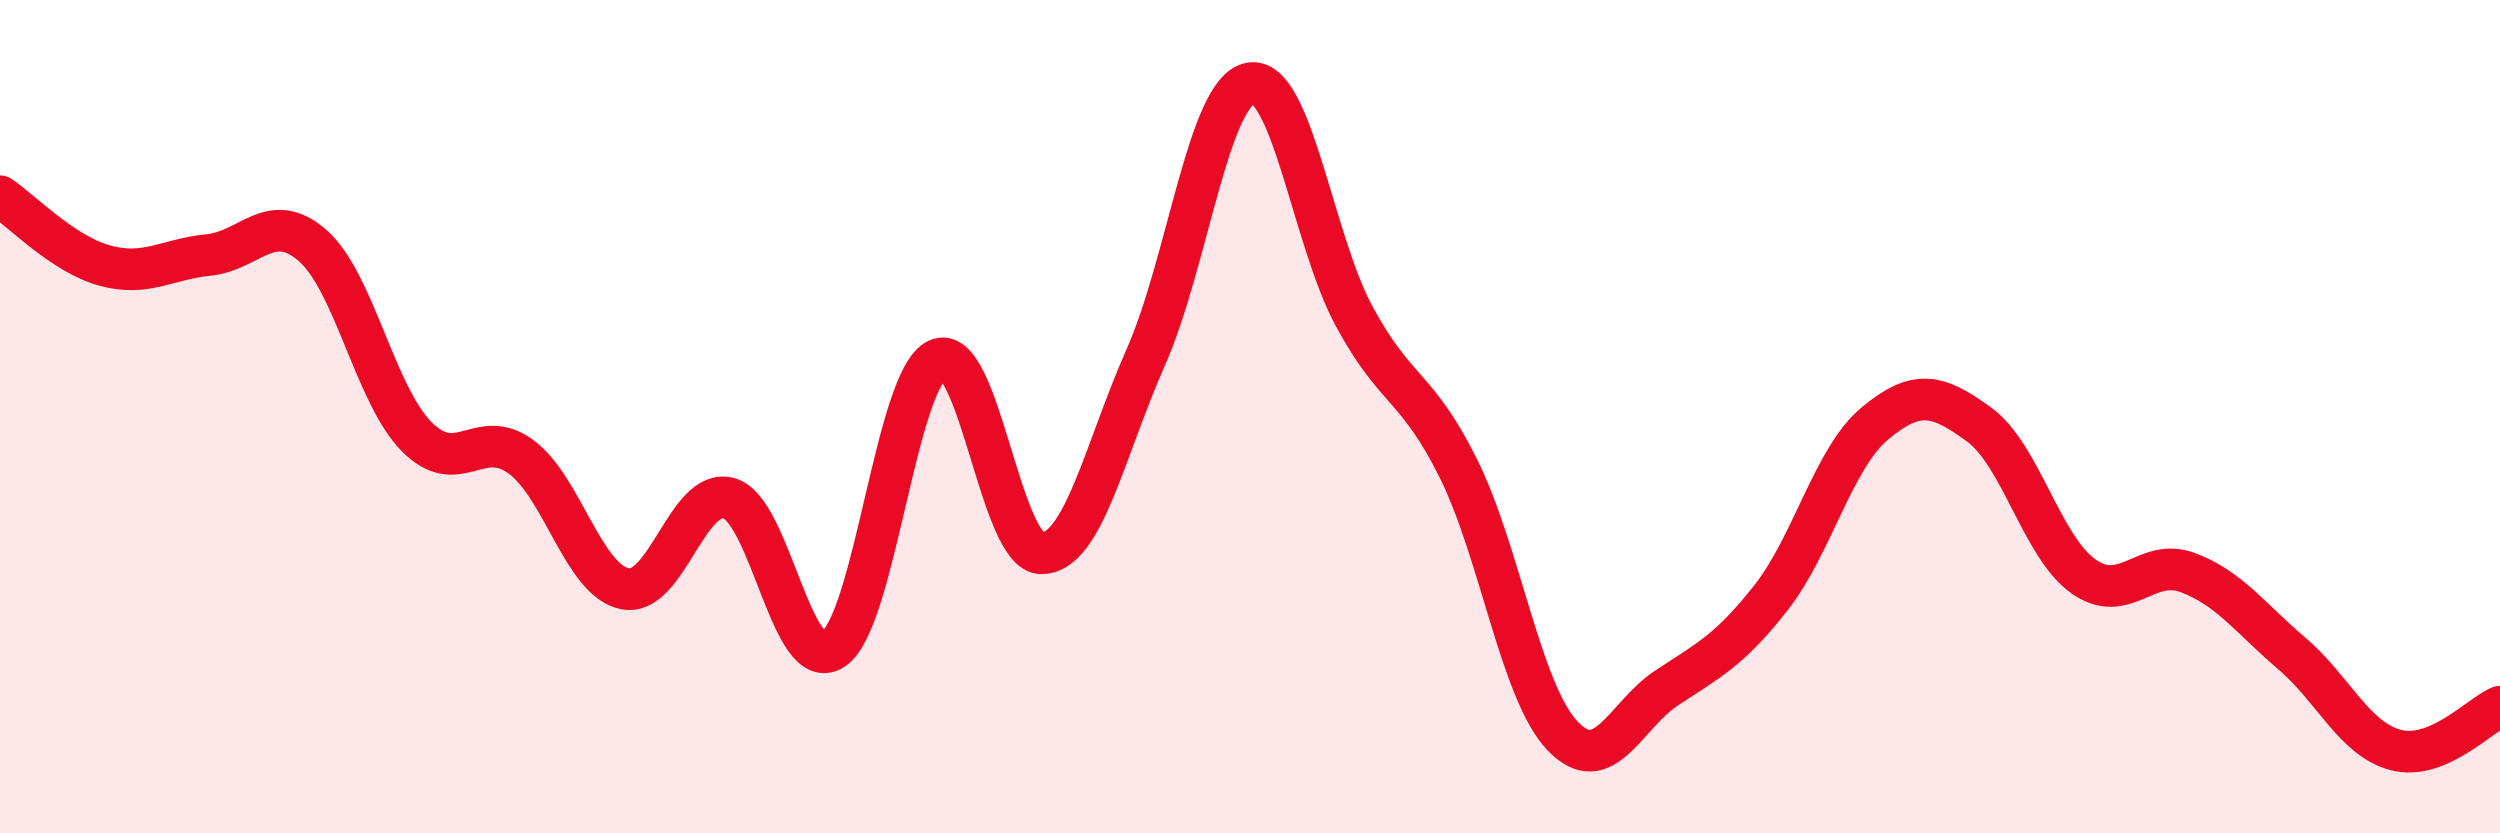
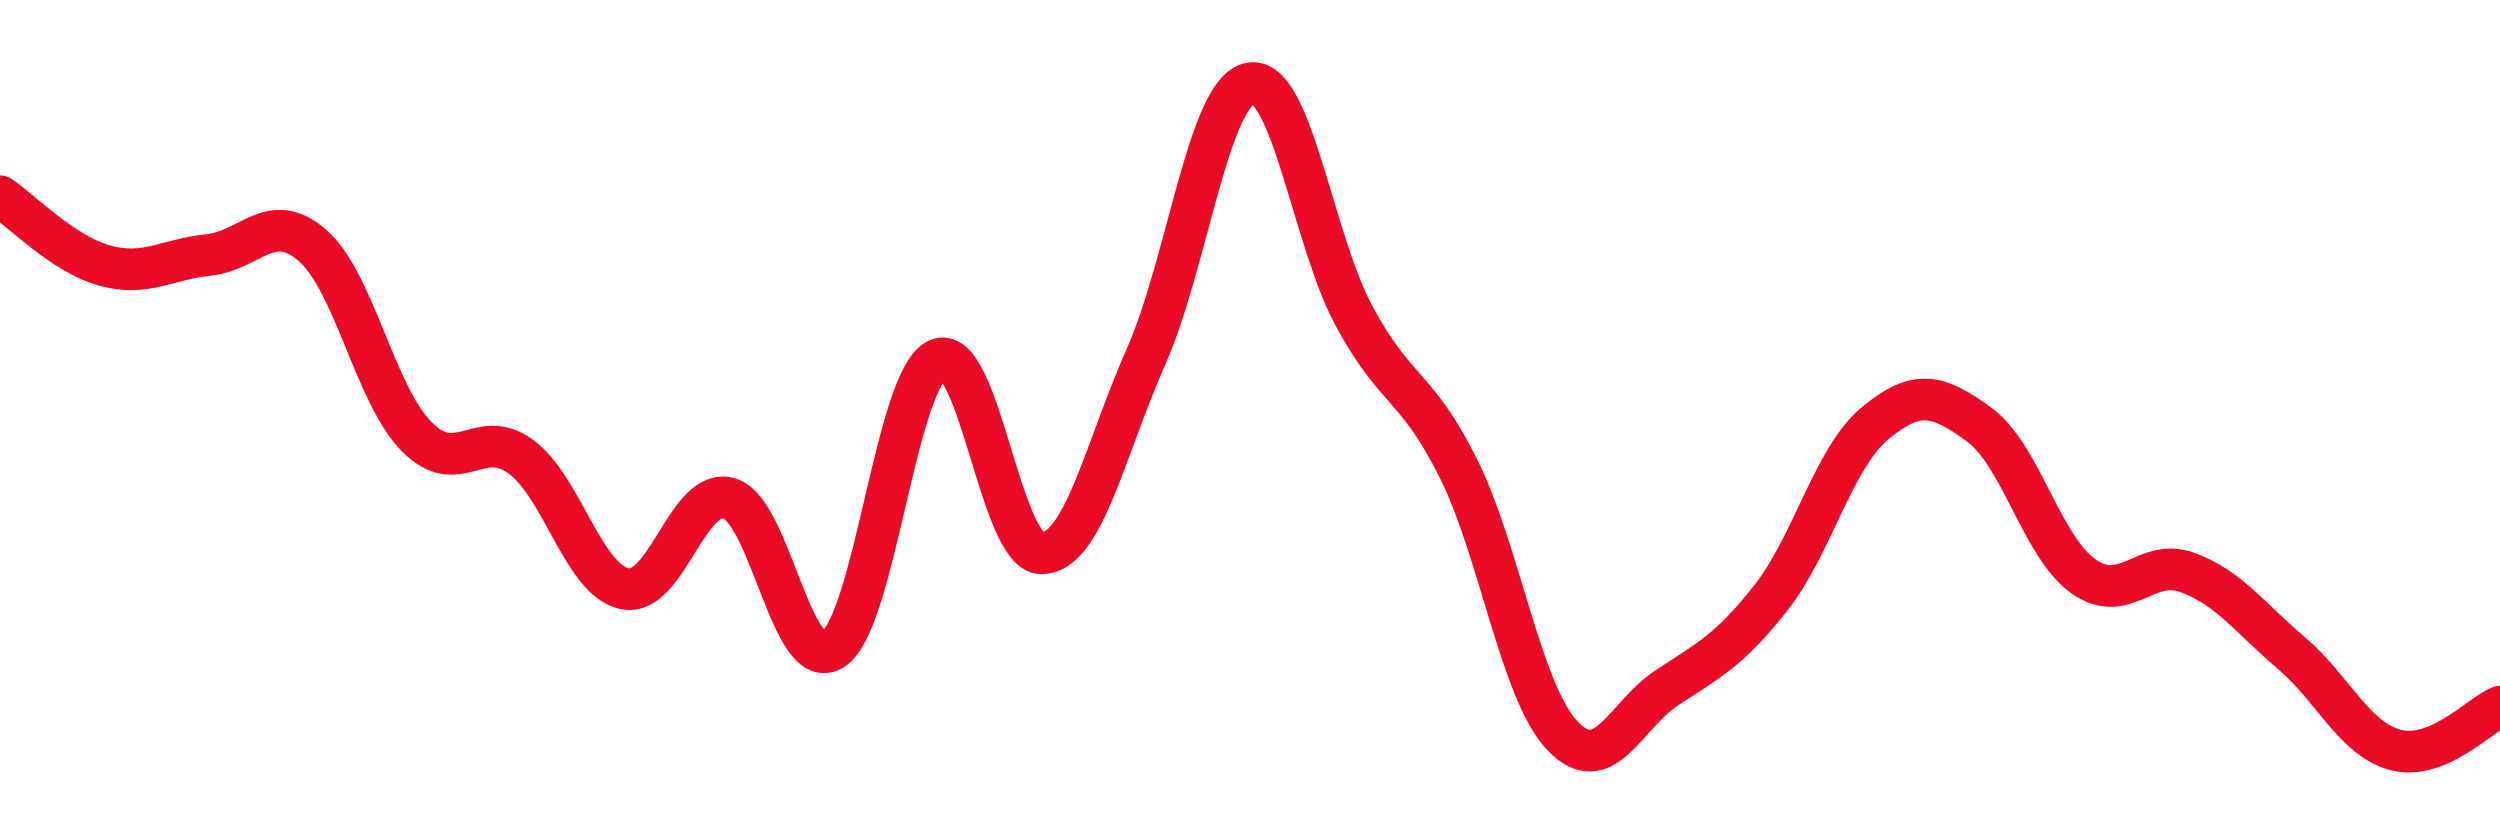
<svg xmlns="http://www.w3.org/2000/svg" width="60" height="20" viewBox="0 0 60 20">
-   <path d="M 0,4.71 C 0.5,5.04 1.5,6.09 2.5,6.37 C 3.5,6.65 4,6.22 5,6.12 C 6,6.02 6.5,5.02 7.5,5.89 C 8.5,6.76 9,9.47 10,10.48 C 11,11.49 11.5,10.23 12.5,10.96 C 13.5,11.69 14,13.93 15,14.13 C 16,14.33 16.5,11.67 17.5,11.96 C 18.5,12.25 19,16.25 20,15.58 C 21,14.91 21.5,9.09 22.5,8.63 C 23.5,8.17 24,13.29 25,13.28 C 26,13.27 26.5,10.83 27.5,8.57 C 28.5,6.31 29,2.2 30,2 C 31,1.8 31.5,5.74 32.5,7.59 C 33.5,9.44 34,9.23 35,11.24 C 36,13.25 36.5,16.61 37.5,17.66 C 38.5,18.71 39,17.17 40,16.51 C 41,15.85 41.5,15.62 42.5,14.35 C 43.5,13.08 44,10.99 45,10.16 C 46,9.33 46.5,9.46 47.5,10.19 C 48.5,10.92 49,13.12 50,13.83 C 51,14.54 51.5,13.37 52.5,13.74 C 53.5,14.11 54,14.83 55,15.68 C 56,16.53 56.5,17.74 57.5,18 C 58.5,18.26 59.5,17.17 60,16.96L60 20L0 20Z" fill="#EB0A25" opacity="0.1" stroke-linecap="round" stroke-linejoin="round" />
  <path d="M 0,4.71 C 0.5,5.04 1.5,6.09 2.5,6.37 C 3.5,6.65 4,6.22 5,6.12 C 6,6.02 6.5,5.02 7.5,5.89 C 8.5,6.76 9,9.47 10,10.48 C 11,11.49 11.5,10.23 12.5,10.96 C 13.5,11.69 14,13.93 15,14.13 C 16,14.33 16.5,11.67 17.5,11.96 C 18.5,12.25 19,16.25 20,15.58 C 21,14.91 21.5,9.09 22.5,8.63 C 23.5,8.17 24,13.29 25,13.28 C 26,13.27 26.5,10.83 27.5,8.57 C 28.5,6.31 29,2.2 30,2 C 31,1.8 31.5,5.74 32.5,7.59 C 33.5,9.44 34,9.23 35,11.24 C 36,13.25 36.5,16.61 37.5,17.66 C 38.5,18.71 39,17.17 40,16.51 C 41,15.85 41.5,15.62 42.5,14.35 C 43.5,13.08 44,10.99 45,10.16 C 46,9.33 46.5,9.46 47.5,10.19 C 48.5,10.92 49,13.12 50,13.83 C 51,14.54 51.5,13.37 52.5,13.74 C 53.5,14.11 54,14.83 55,15.68 C 56,16.53 56.5,17.74 57.5,18 C 58.5,18.26 59.5,17.17 60,16.96" stroke="#EB0A25" stroke-width="1" fill="none" stroke-linecap="round" stroke-linejoin="round" />
</svg>